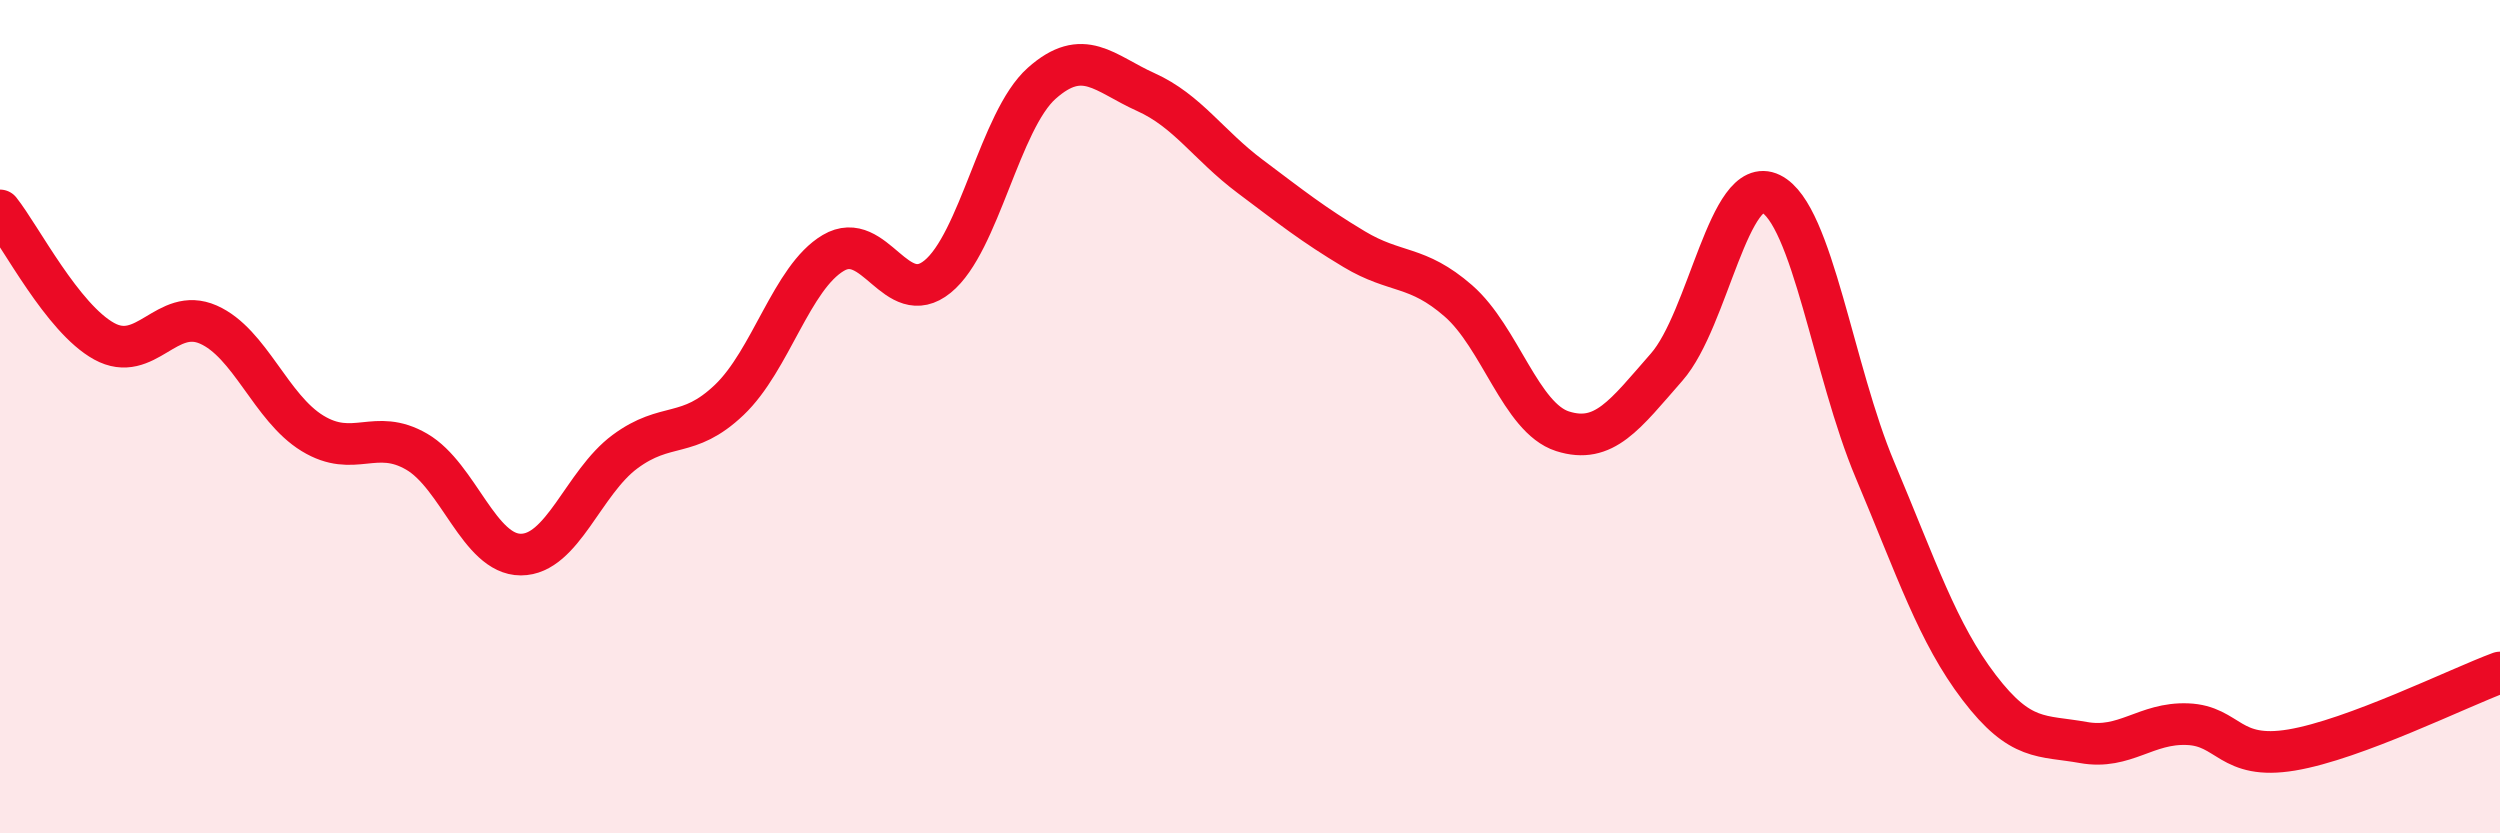
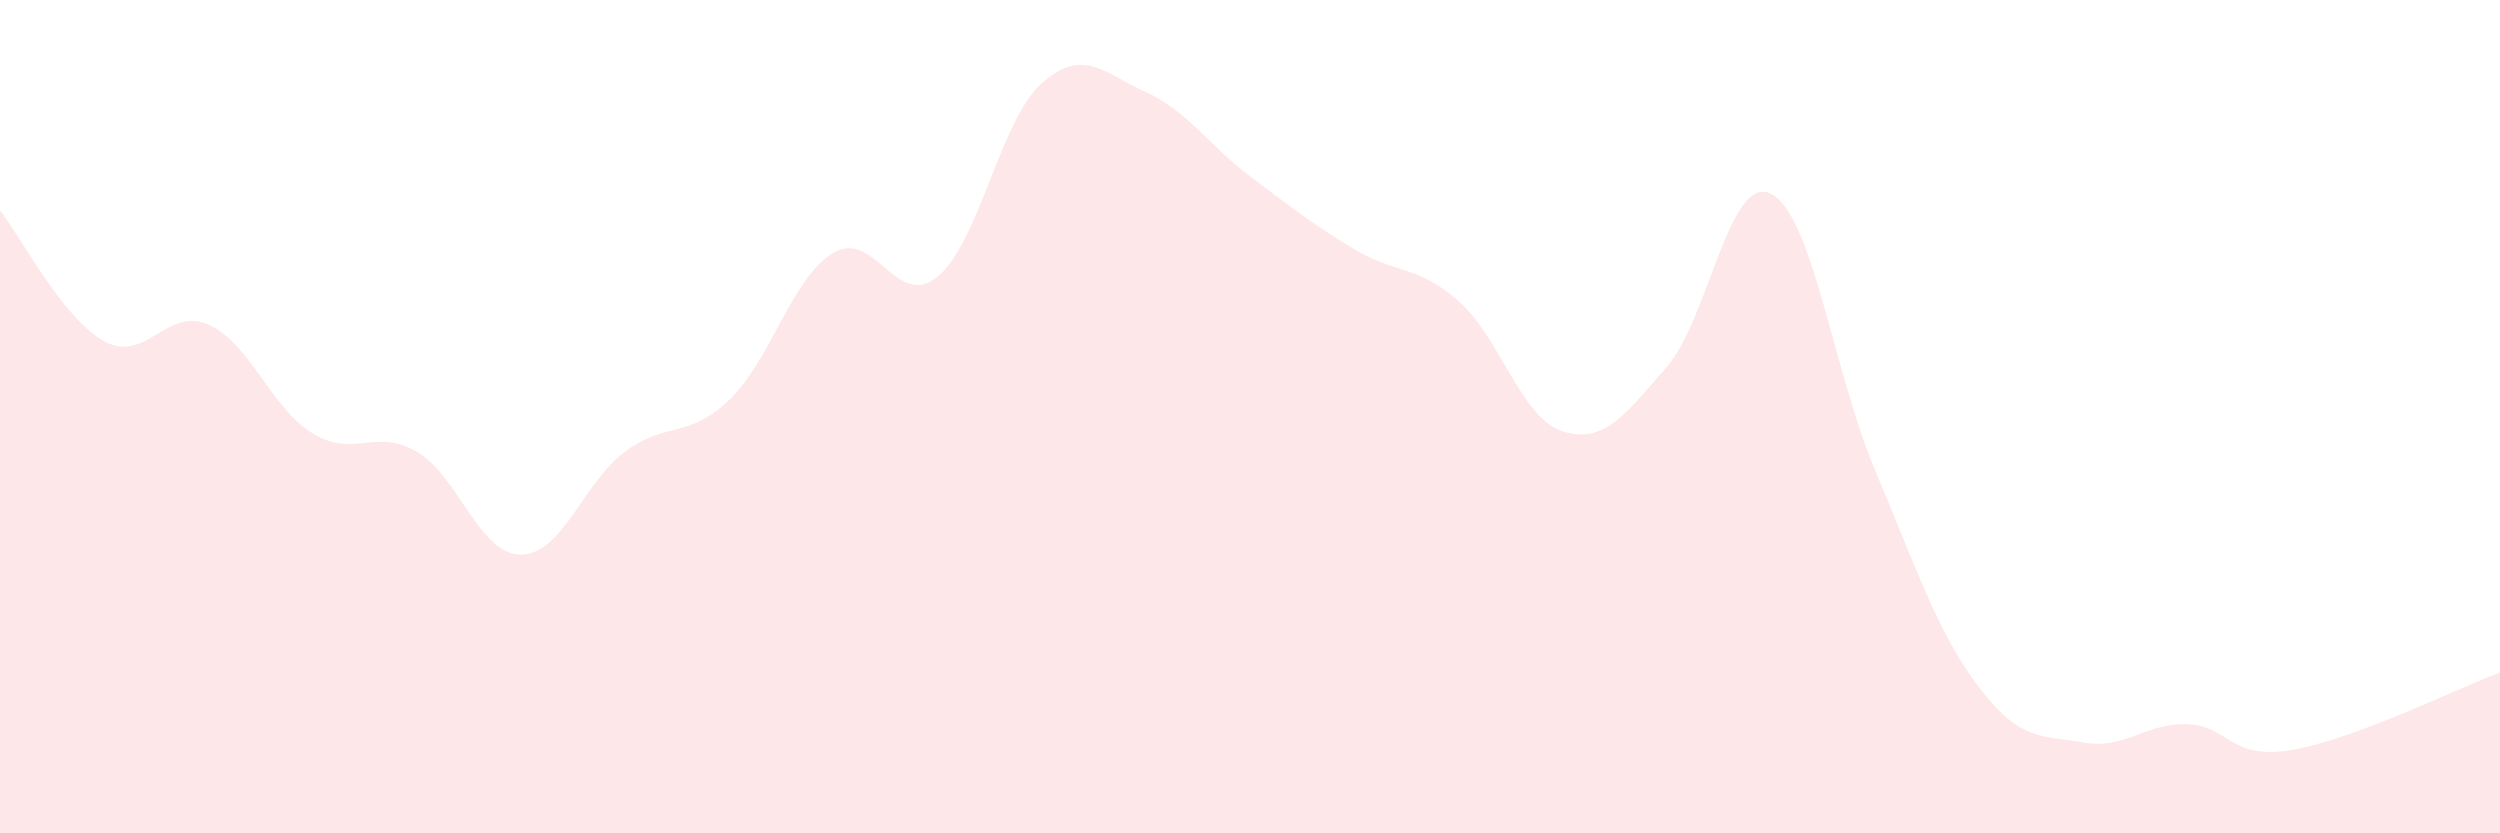
<svg xmlns="http://www.w3.org/2000/svg" width="60" height="20" viewBox="0 0 60 20">
  <path d="M 0,5.05 C 0.5,5.68 1.5,7.64 2.5,8.19 C 3.5,8.74 4,7.35 5,7.79 C 6,8.23 6.5,9.79 7.5,10.4 C 8.5,11.01 9,10.26 10,10.84 C 11,11.42 11.5,13.31 12.5,13.31 C 13.5,13.31 14,11.58 15,10.84 C 16,10.1 16.5,10.55 17.5,9.6 C 18.5,8.65 19,6.66 20,6.07 C 21,5.48 21.5,7.45 22.5,6.64 C 23.5,5.83 24,2.89 25,2 C 26,1.11 26.5,1.76 27.5,2.21 C 28.5,2.66 29,3.48 30,4.23 C 31,4.98 31.5,5.38 32.5,5.98 C 33.5,6.58 34,6.35 35,7.22 C 36,8.09 36.5,10.03 37.5,10.35 C 38.5,10.67 39,9.95 40,8.81 C 41,7.67 41.5,4.16 42.5,4.65 C 43.5,5.14 44,8.91 45,11.28 C 46,13.65 46.5,15.19 47.5,16.5 C 48.5,17.81 49,17.64 50,17.82 C 51,18 51.5,17.34 52.5,17.38 C 53.5,17.42 53.5,18.25 55,18 C 56.5,17.75 59,16.51 60,16.14L60 20L0 20Z" fill="#EB0A25" opacity="0.1" stroke-linecap="round" stroke-linejoin="round" />
-   <path d="M 0,5.05 C 0.5,5.68 1.5,7.64 2.5,8.19 C 3.5,8.74 4,7.35 5,7.79 C 6,8.23 6.5,9.79 7.5,10.4 C 8.5,11.01 9,10.26 10,10.84 C 11,11.42 11.5,13.31 12.5,13.31 C 13.5,13.31 14,11.58 15,10.84 C 16,10.1 16.5,10.55 17.5,9.6 C 18.5,8.65 19,6.66 20,6.07 C 21,5.48 21.5,7.45 22.5,6.64 C 23.5,5.83 24,2.89 25,2 C 26,1.11 26.5,1.76 27.5,2.21 C 28.5,2.66 29,3.48 30,4.23 C 31,4.98 31.5,5.38 32.5,5.98 C 33.5,6.58 34,6.35 35,7.22 C 36,8.09 36.5,10.03 37.5,10.35 C 38.5,10.67 39,9.95 40,8.81 C 41,7.67 41.5,4.16 42.5,4.65 C 43.5,5.14 44,8.91 45,11.28 C 46,13.65 46.5,15.19 47.5,16.5 C 48.5,17.81 49,17.64 50,17.82 C 51,18 51.5,17.34 52.5,17.38 C 53.5,17.42 53.5,18.25 55,18 C 56.5,17.75 59,16.51 60,16.14" stroke="#EB0A25" stroke-width="1" fill="none" stroke-linecap="round" stroke-linejoin="round" />
</svg>